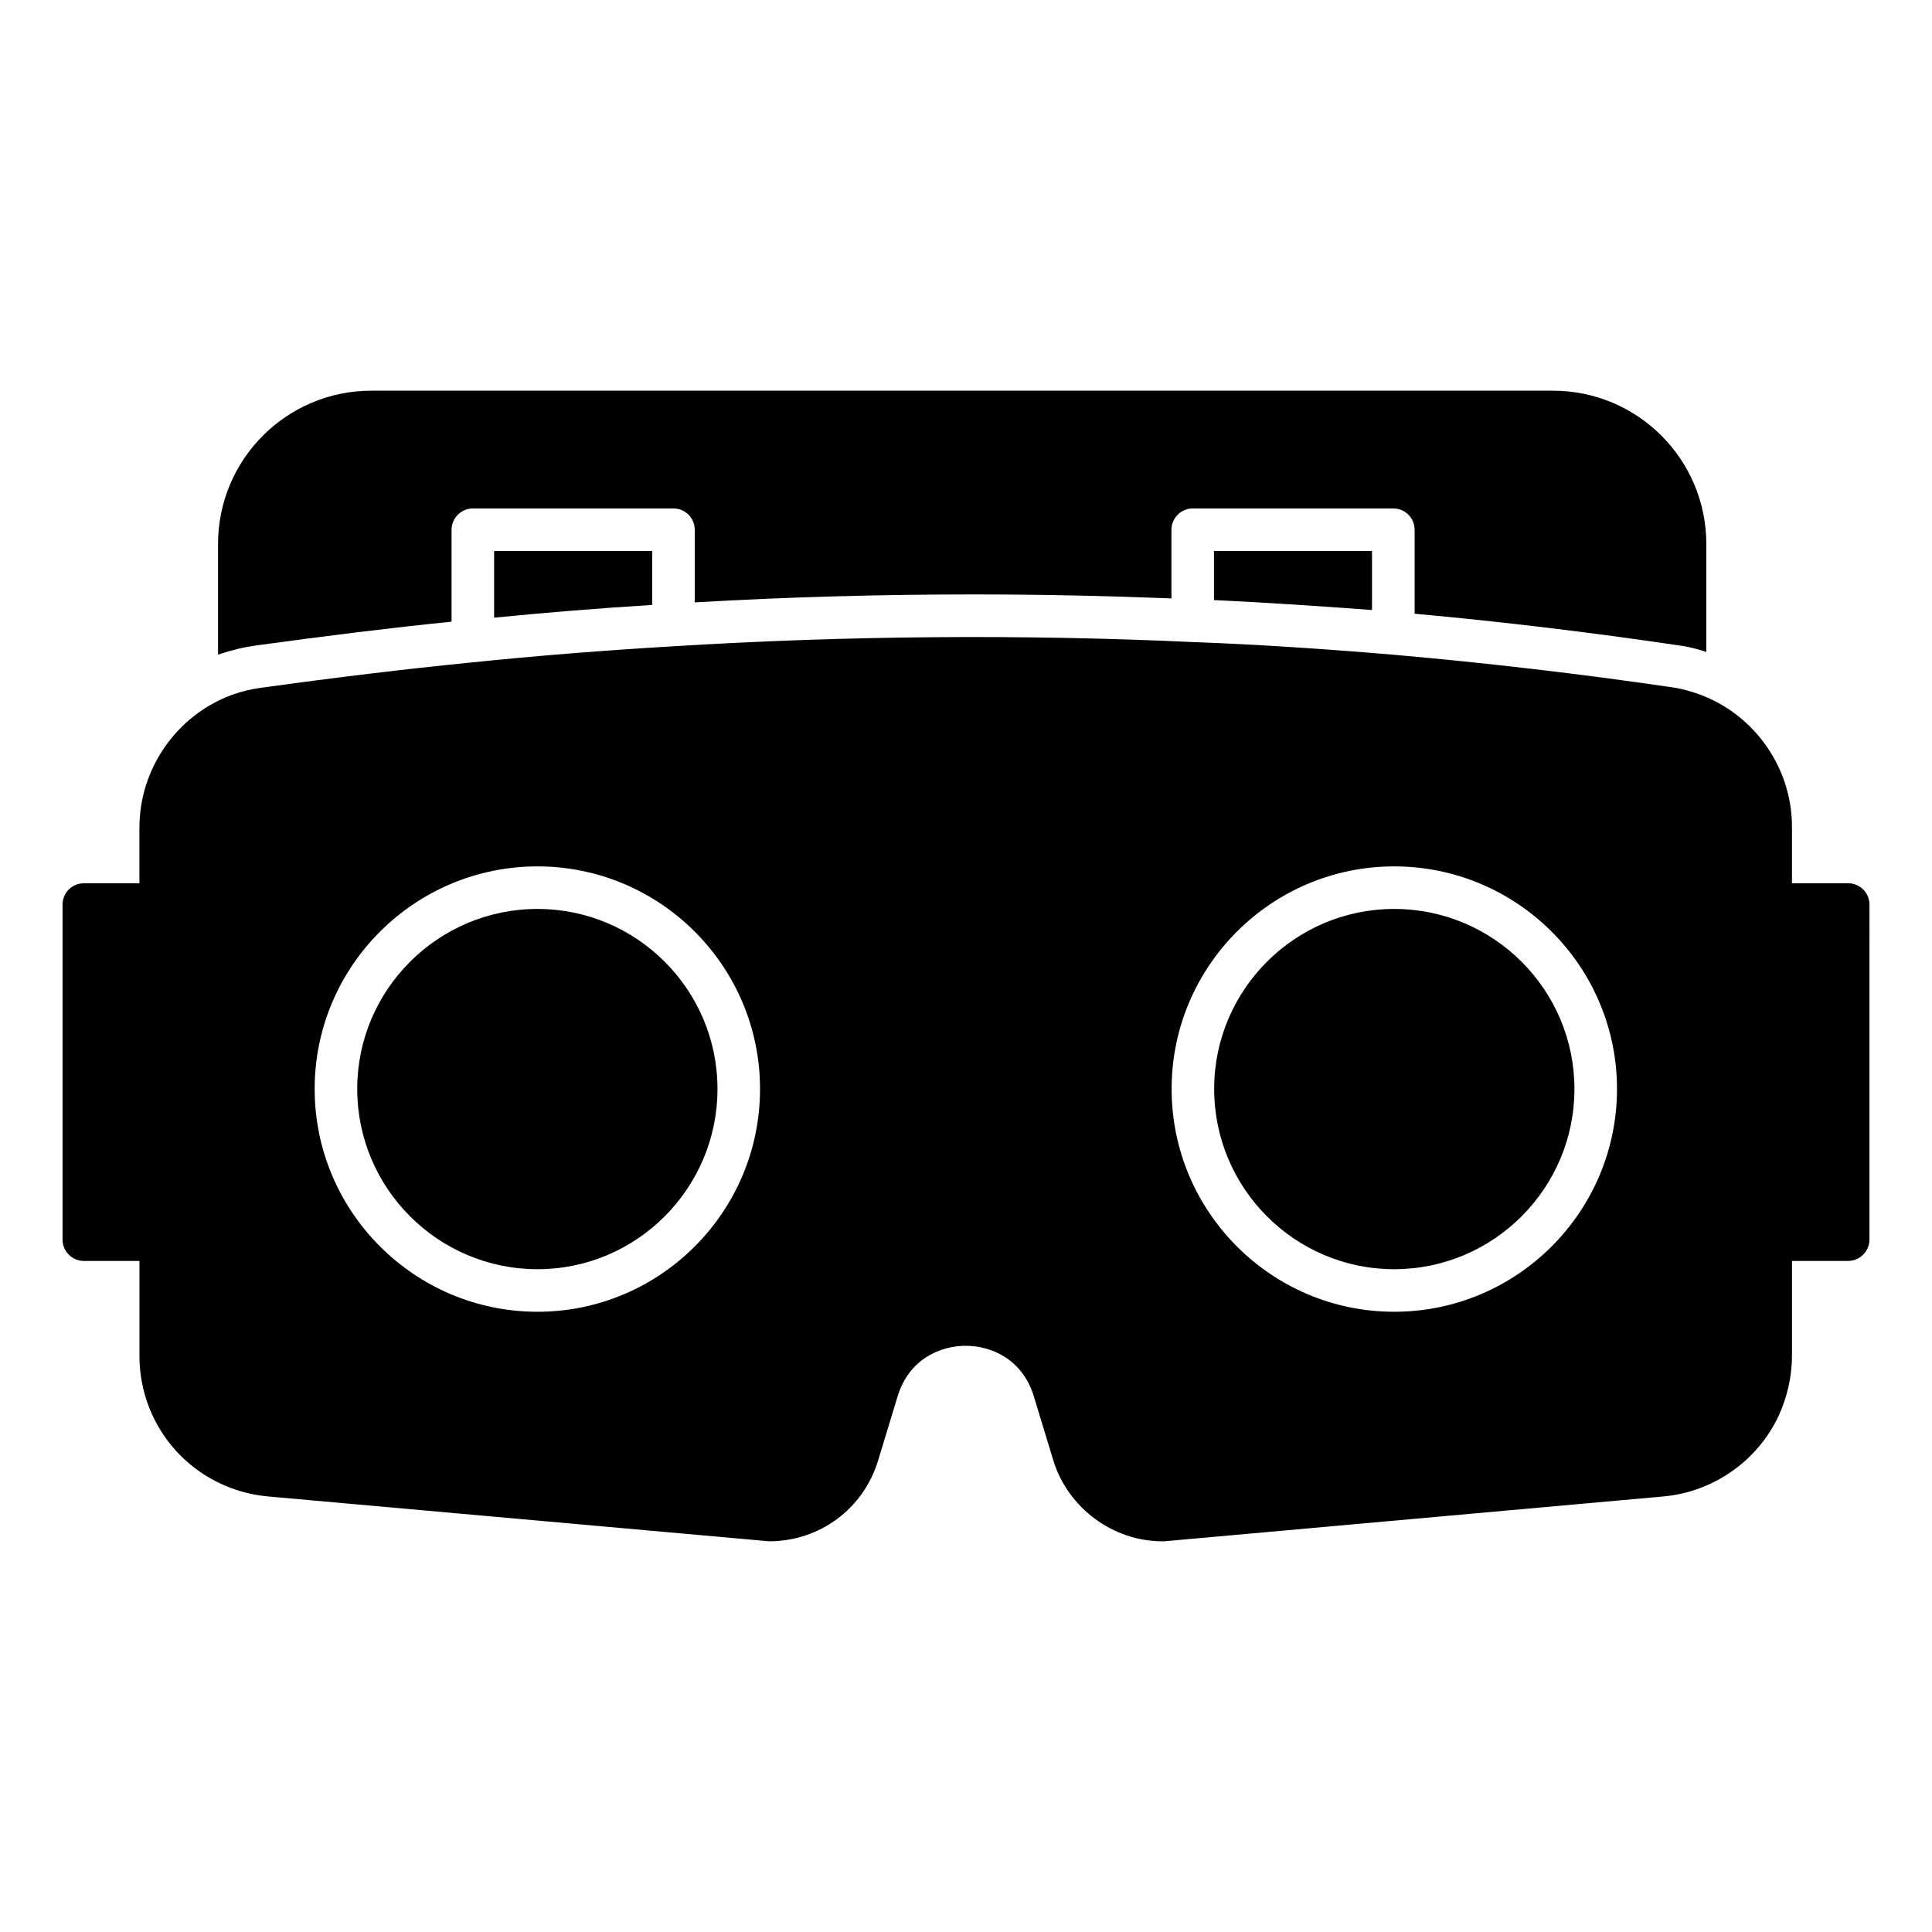
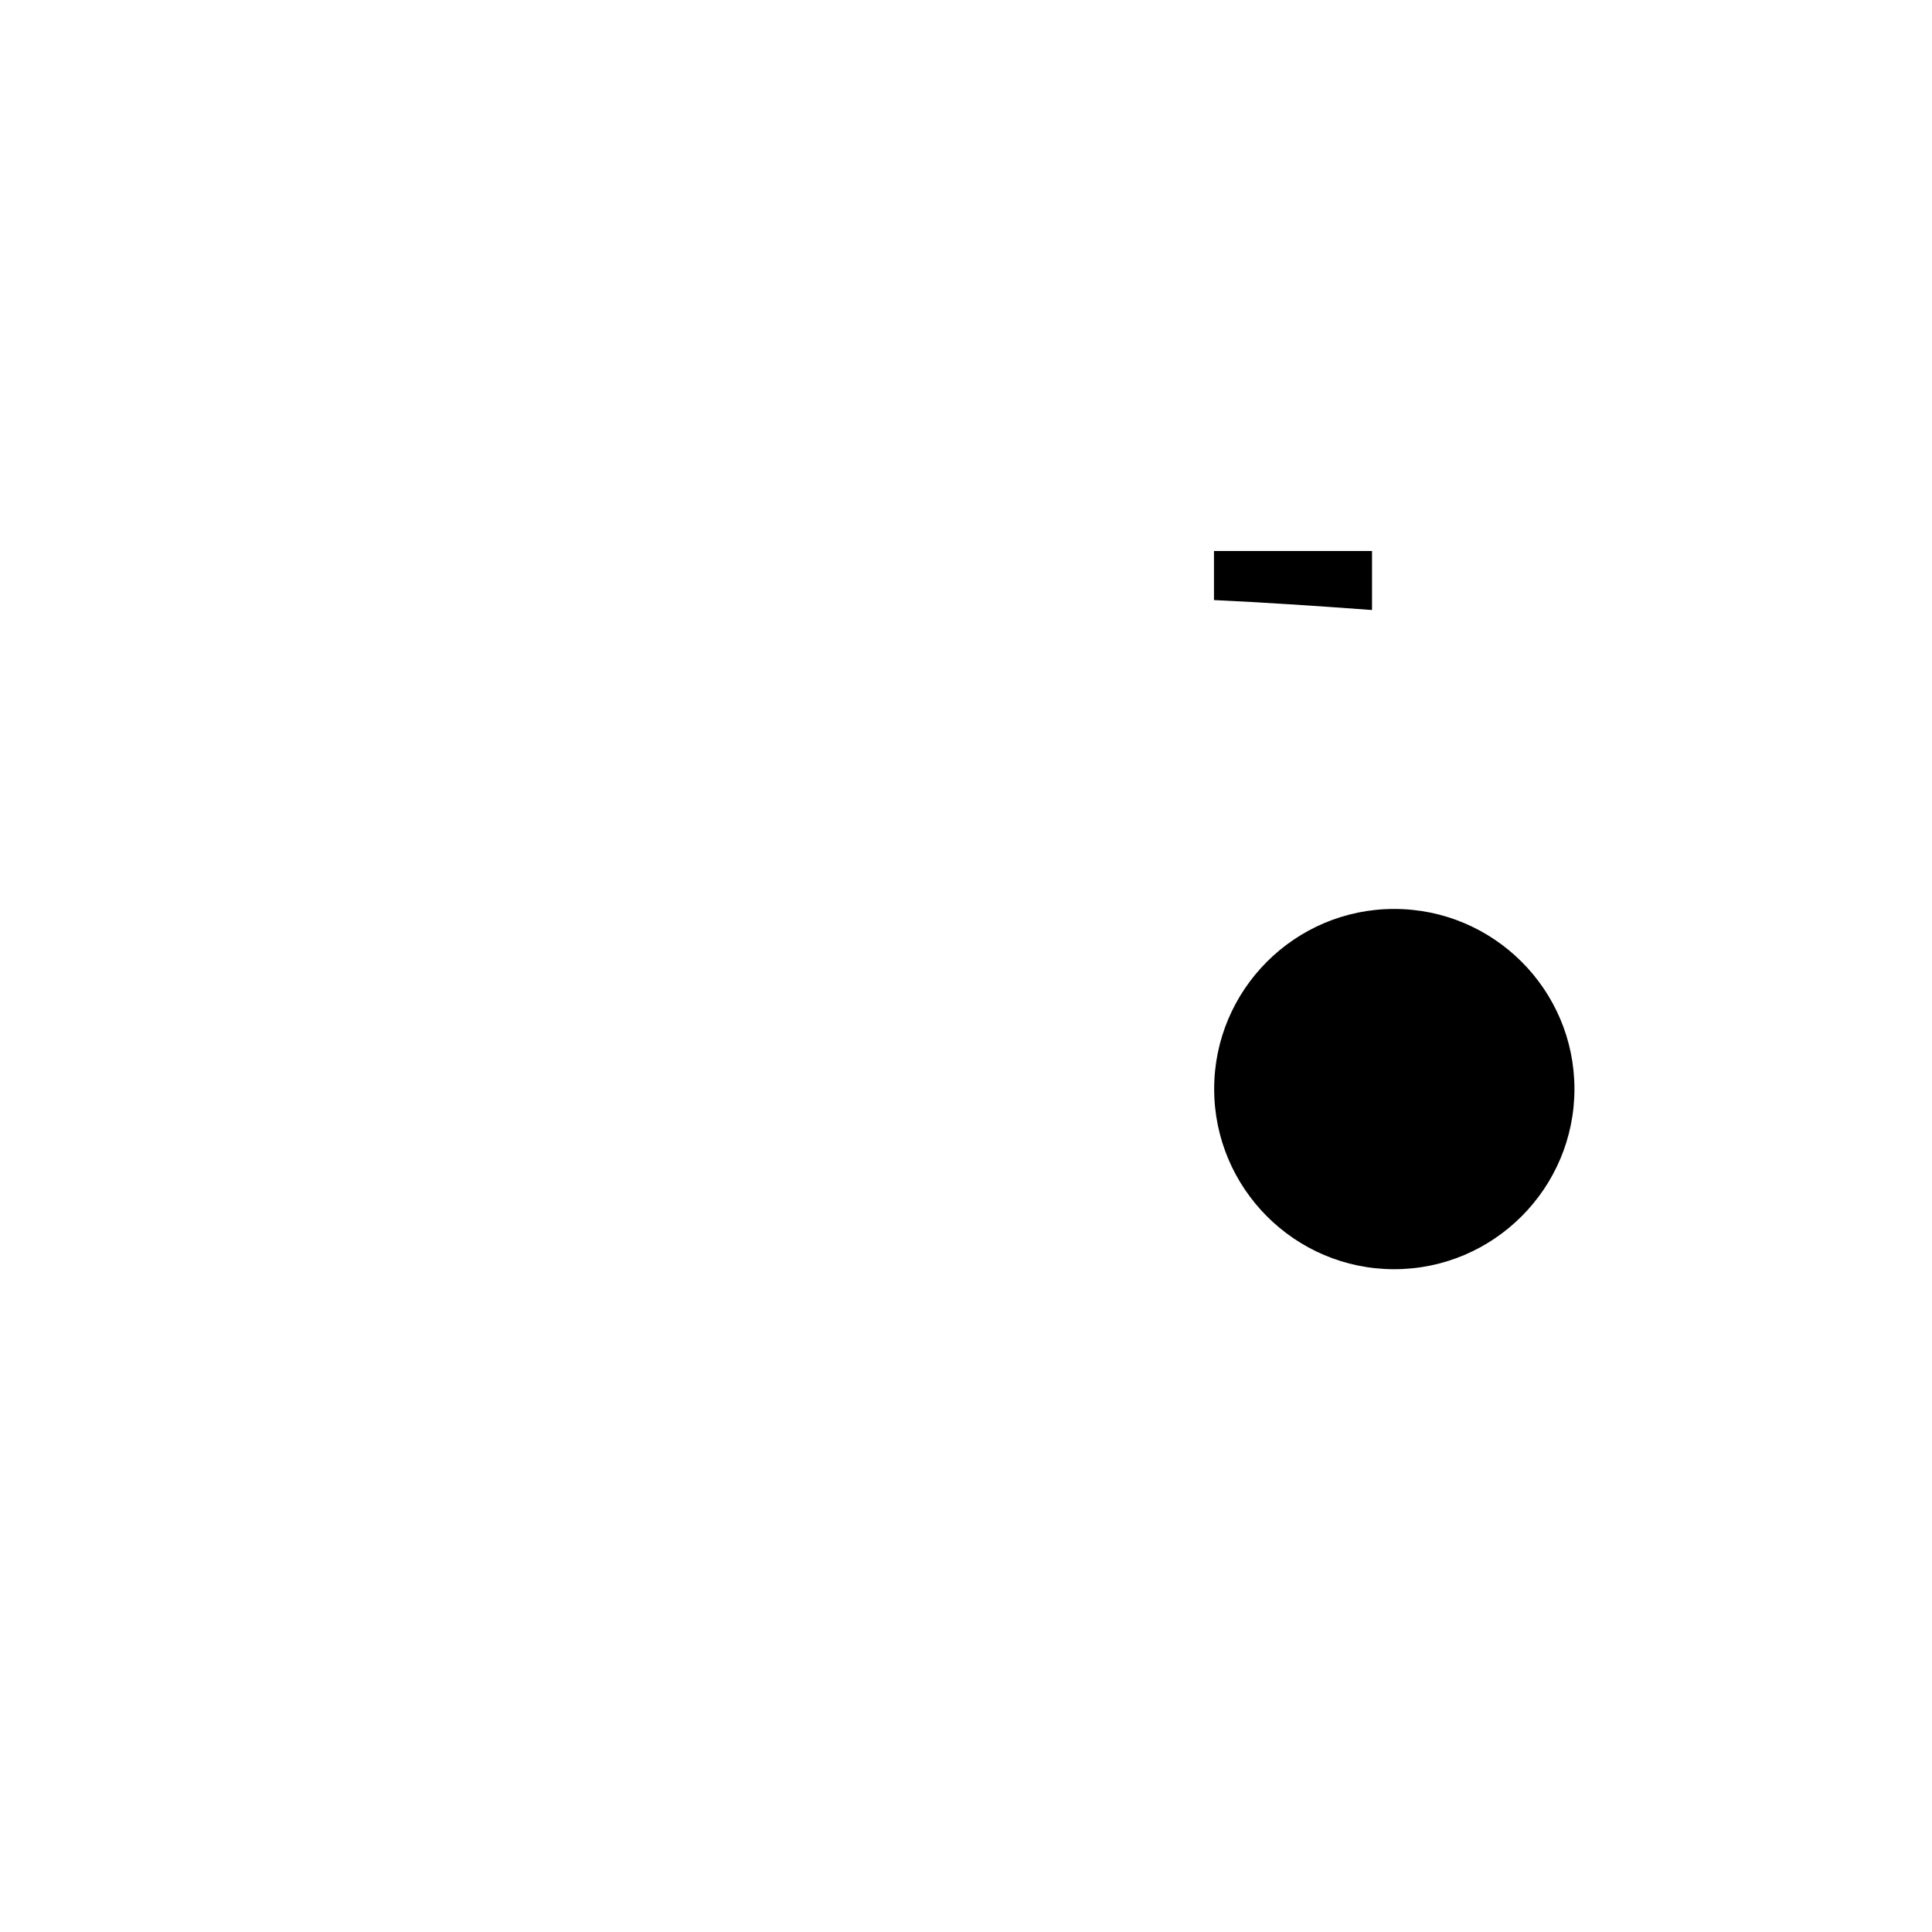
<svg xmlns="http://www.w3.org/2000/svg" fill="#000000" width="800px" height="800px" version="1.1" viewBox="144 144 512 512">
  <g>
    <path d="m507.6 290.02v15.641c-15.188-1.129-29.023-2.031-41.883-2.633v-13.008z" />
-     <path d="m555.58 247.54h-313.19c-22.41 0-40.605 18.199-40.605 40.605v29.328c3.609-1.203 6.769-1.957 10-2.406 18.574-2.559 35.566-4.66 51.883-6.316v-24.363c0-3.082 2.559-5.641 5.641-5.641h53.164c3.16 0 5.641 2.559 5.641 5.641v19.25c24.516-1.43 49.254-2.106 73.844-2.106 17.52 0 35.191 0.375 52.484 1.051v-18.195c0-3.082 2.559-5.641 5.641-5.641h53.164c3.16 0 5.641 2.559 5.641 5.641v22.258c23.312 2.106 46.773 4.961 69.707 8.348 2.031 0.227 4.363 0.75 6.992 1.578 0.227 0.074 0.375 0.148 0.602 0.227v-28.648c-0.004-22.41-18.203-40.609-40.609-40.609z" />
-     <path d="m316.83 290.02v14.289c-14.285 0.902-28.348 2.031-41.883 3.383v-17.672z" />
    <path d="m513.47 384.88c-26.305 0-47.703 21.398-47.703 47.703 0 26.34 21.398 47.77 47.703 47.77 26.34 0 47.773-21.43 47.773-47.77-0.004-26.305-21.434-47.703-47.773-47.703z" />
-     <path d="m633.78 378.08h-14.887v-14.965c0-16.469-10.98-31.129-26.621-35.793-1.73-0.527-3.535-0.977-5.34-1.203-24.59-3.609-49.254-6.465-73.242-8.574-19.477-1.652-36.996-2.781-53.312-3.383-45.57-2.106-92.113-1.73-138.21 1.129-17.898 1.055-35.867 2.481-53.387 4.285-17.371 1.73-35.492 3.91-55.57 6.691-2.406 0.301-4.965 0.902-7.746 1.879-14.664 5.414-24.516 19.551-24.516 35.191v14.738l-14.734 0.004c-3.082 0-5.641 2.481-5.641 5.641v88.805c0 3.082 2.555 5.641 5.641 5.641h14.738v25.113c0 19.477 14.664 35.492 34.062 37.297l132.8 11.883c13.387 0 24.965-8.574 28.875-21.355l5.188-17.07c3.008-9.852 11.281-13.383 18.047-13.383 6.769 0 15.039 3.535 18.047 13.383l5.188 17.07c3.91 12.559 15.789 21.355 28.875 21.355h0.527l132.27-11.883c13.16-1.203 24.812-9.324 30.453-21.207 2.332-5.039 3.609-10.602 3.609-16.094v-25.113h14.887c3.082 0 5.641-2.559 5.641-5.641l0.004-88.801c0-3.16-2.559-5.641-5.641-5.641zm-347.34 113.55c-32.559 0-59.051-26.488-59.051-59.047 0-32.523 26.492-58.98 59.051-58.98 32.52 0 58.977 26.457 58.977 58.98 0 32.559-26.457 59.047-58.977 59.047zm227.03 0c-32.523 0-58.98-26.488-58.98-59.047 0-32.523 26.457-58.98 58.98-58.98 32.559 0 59.051 26.457 59.051 58.98 0 32.559-26.492 59.047-59.051 59.047z" />
-     <path d="m286.44 384.88c-26.34 0-47.773 21.398-47.773 47.703 0 26.34 21.43 47.77 47.773 47.77 26.301 0 47.699-21.43 47.699-47.77 0-26.305-21.398-47.703-47.699-47.703z" />
  </g>
</svg>